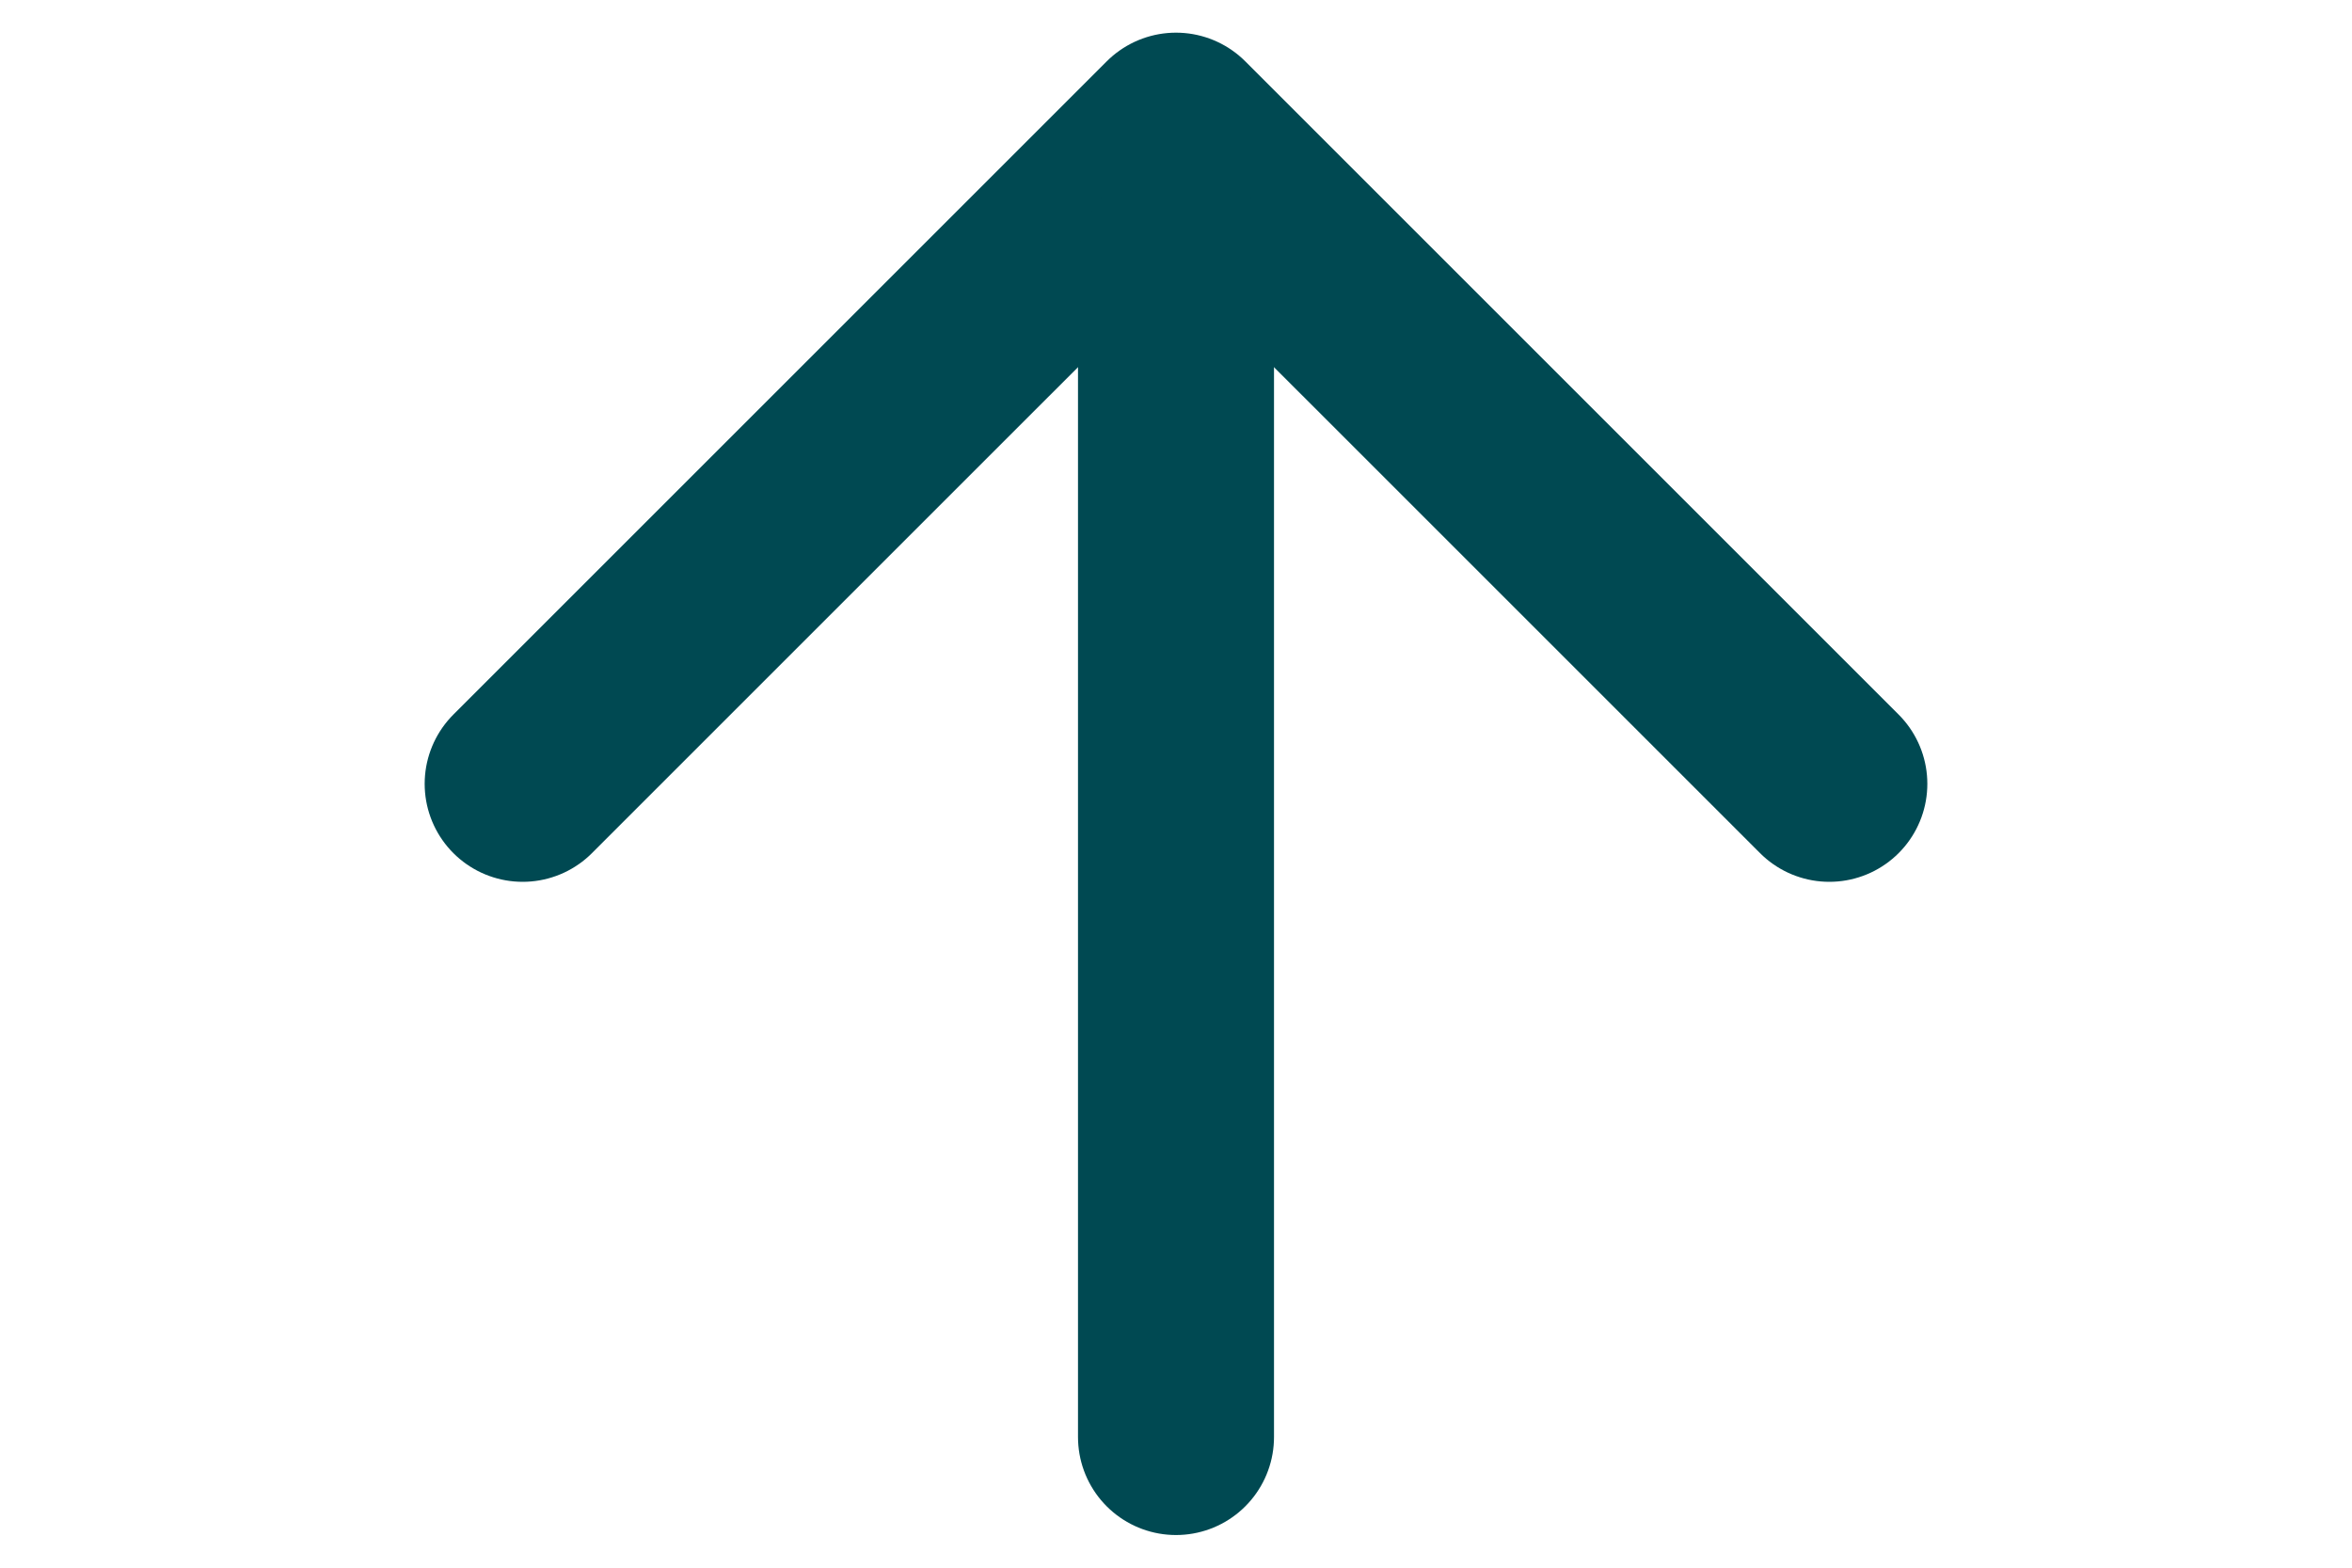
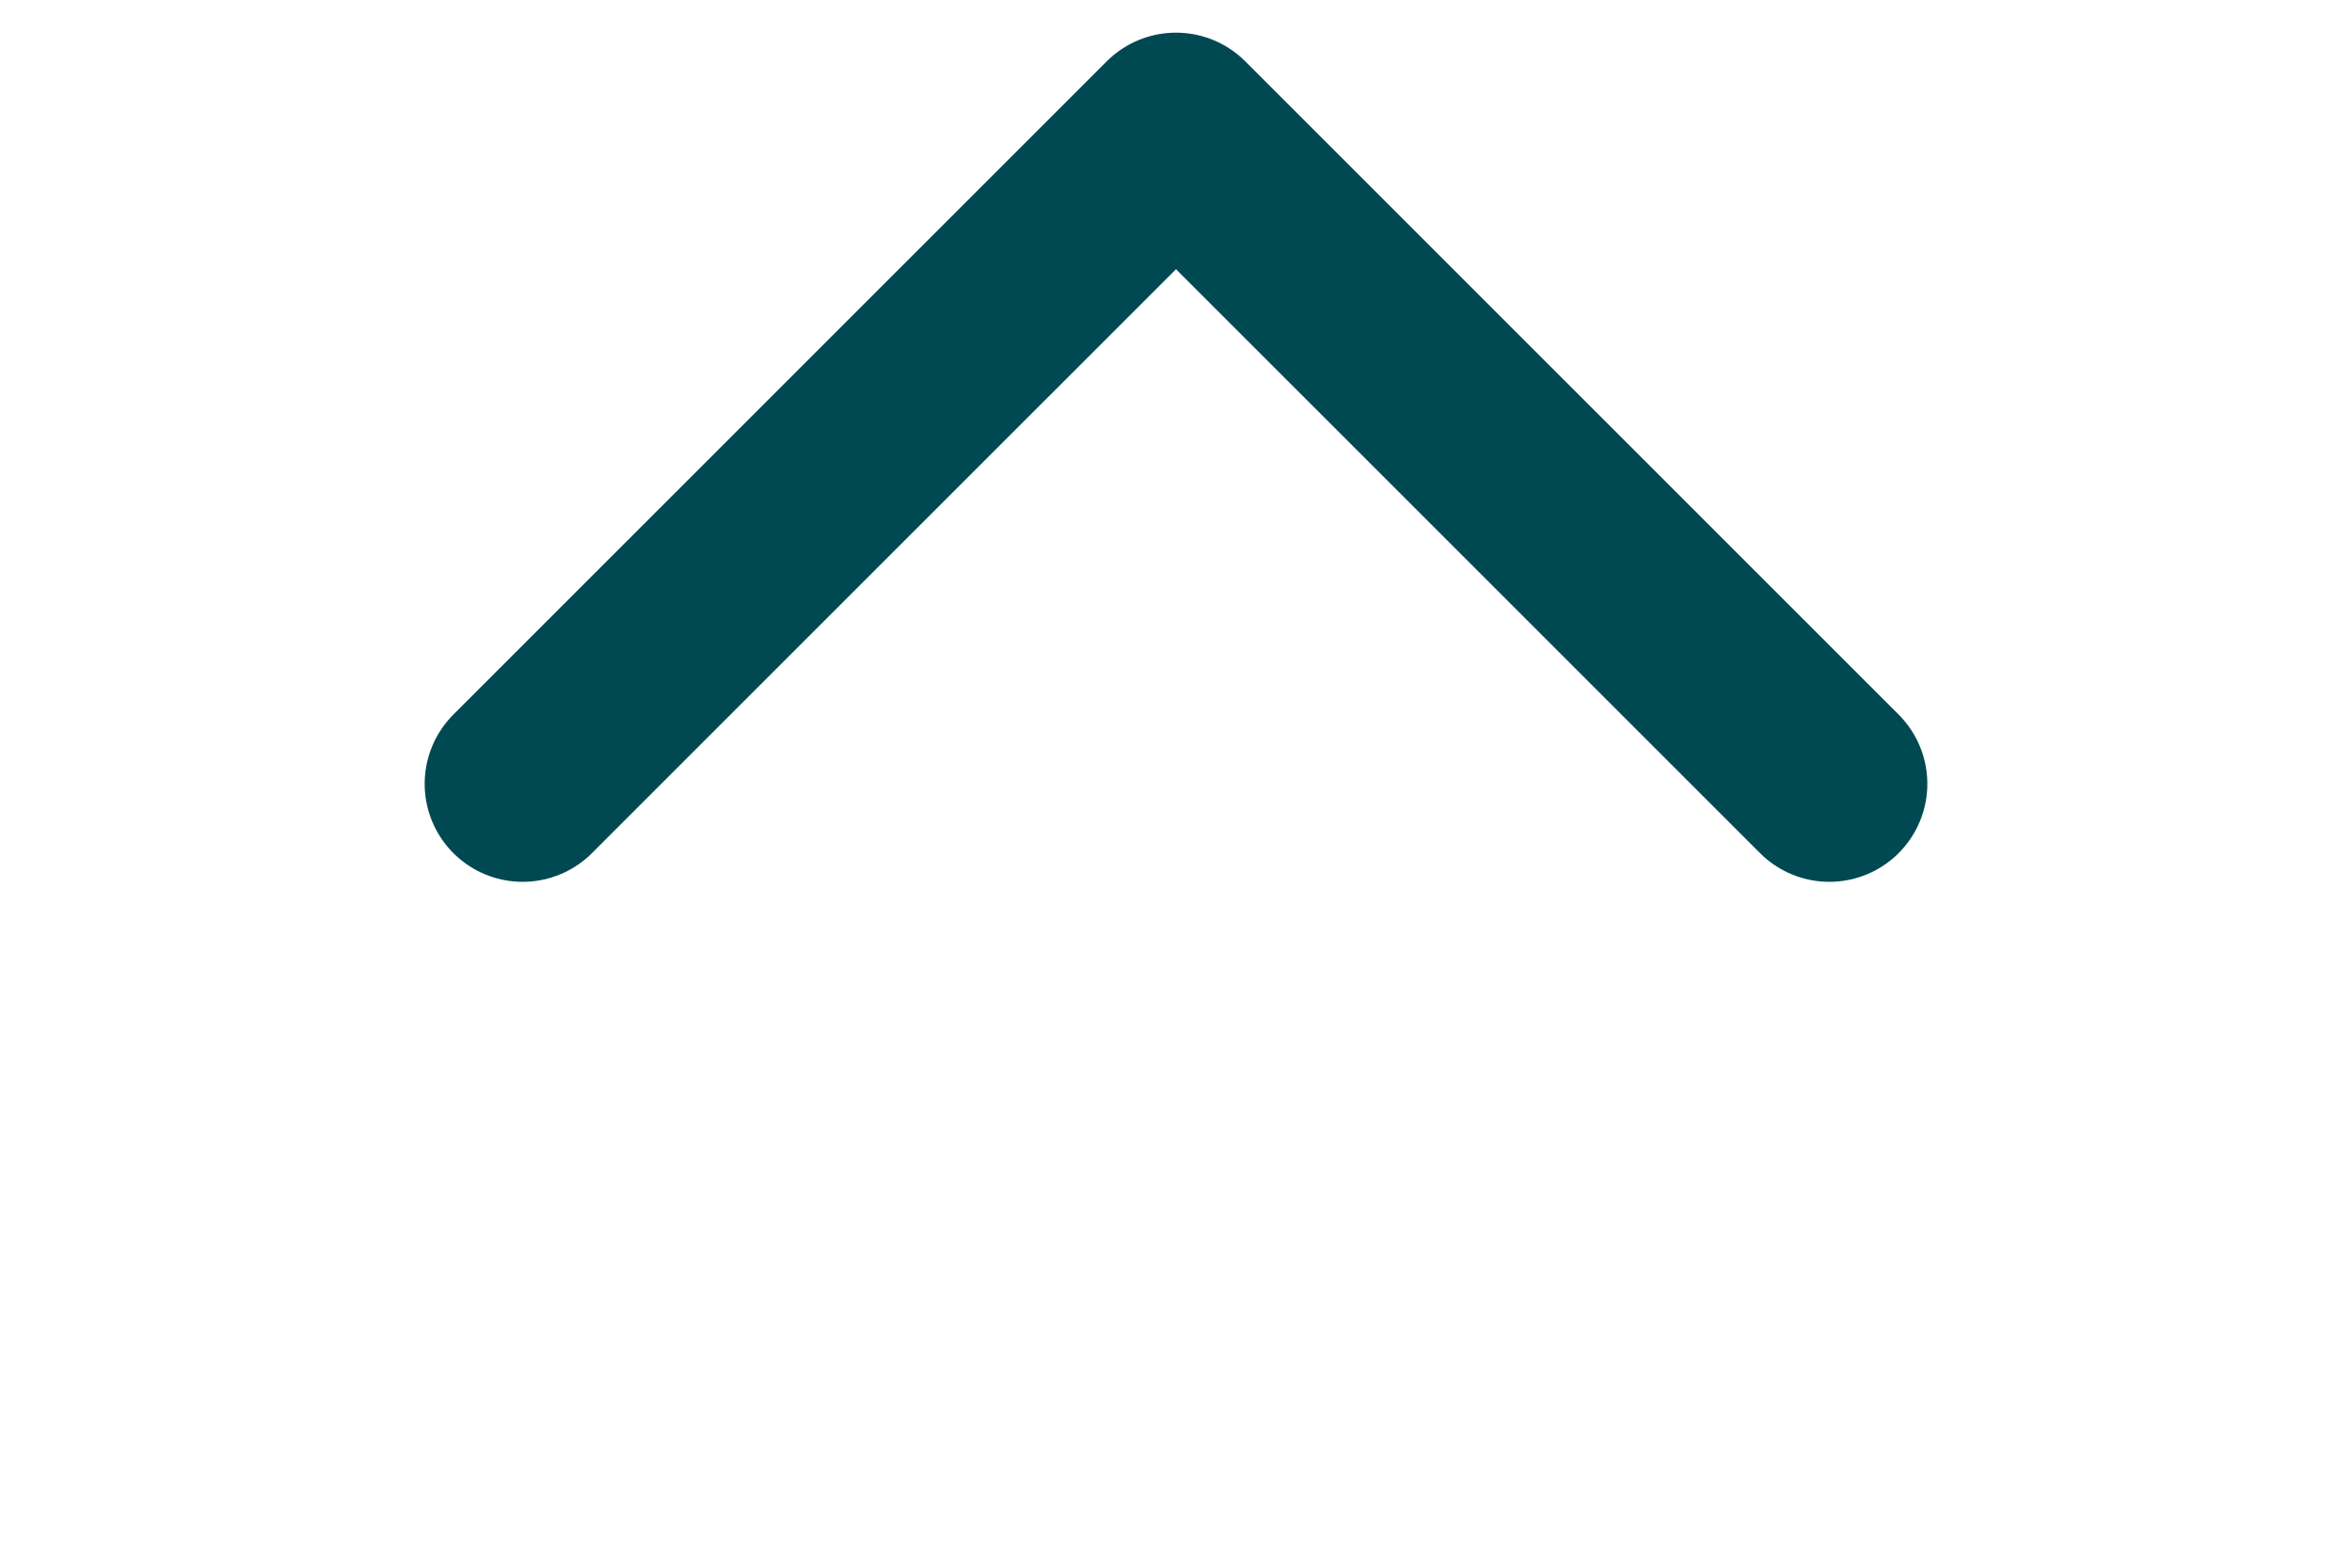
<svg xmlns="http://www.w3.org/2000/svg" width="18" height="12" viewBox="0 0 18 12" fill="none">
  <path d="M4 6L9 1L14 6" stroke="#004952" stroke-width="1.5" stroke-linecap="round" stroke-linejoin="round" />
-   <path d="M9 2L9 11" stroke="#004952" stroke-width="1.5" stroke-linecap="round" />
</svg>